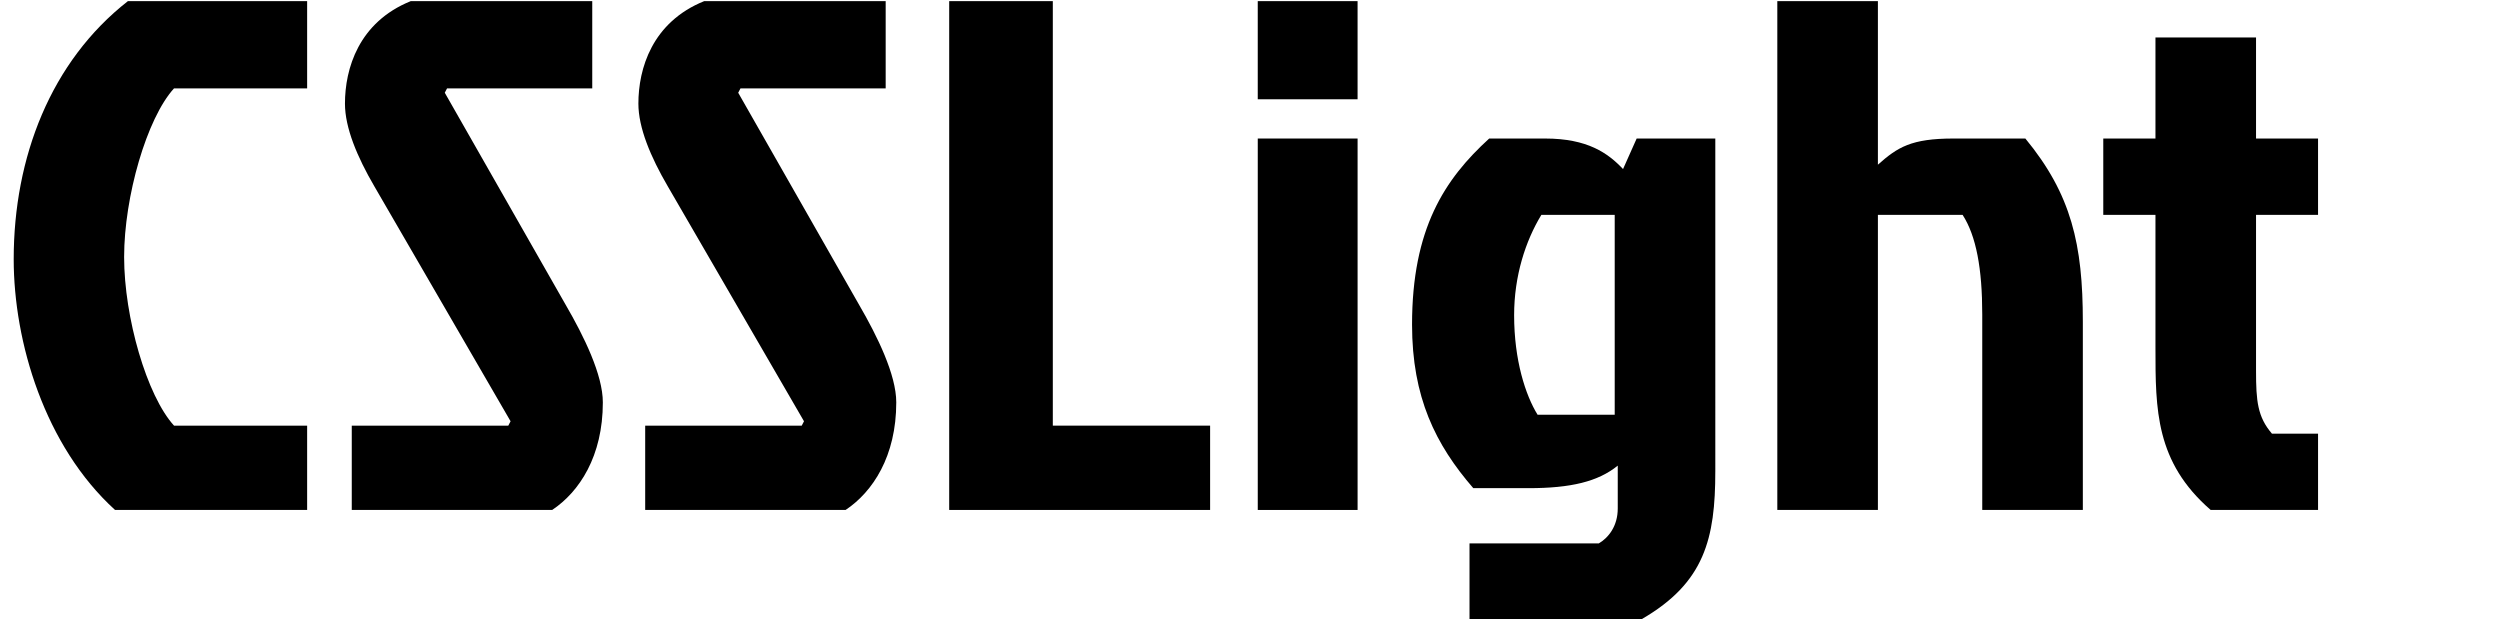
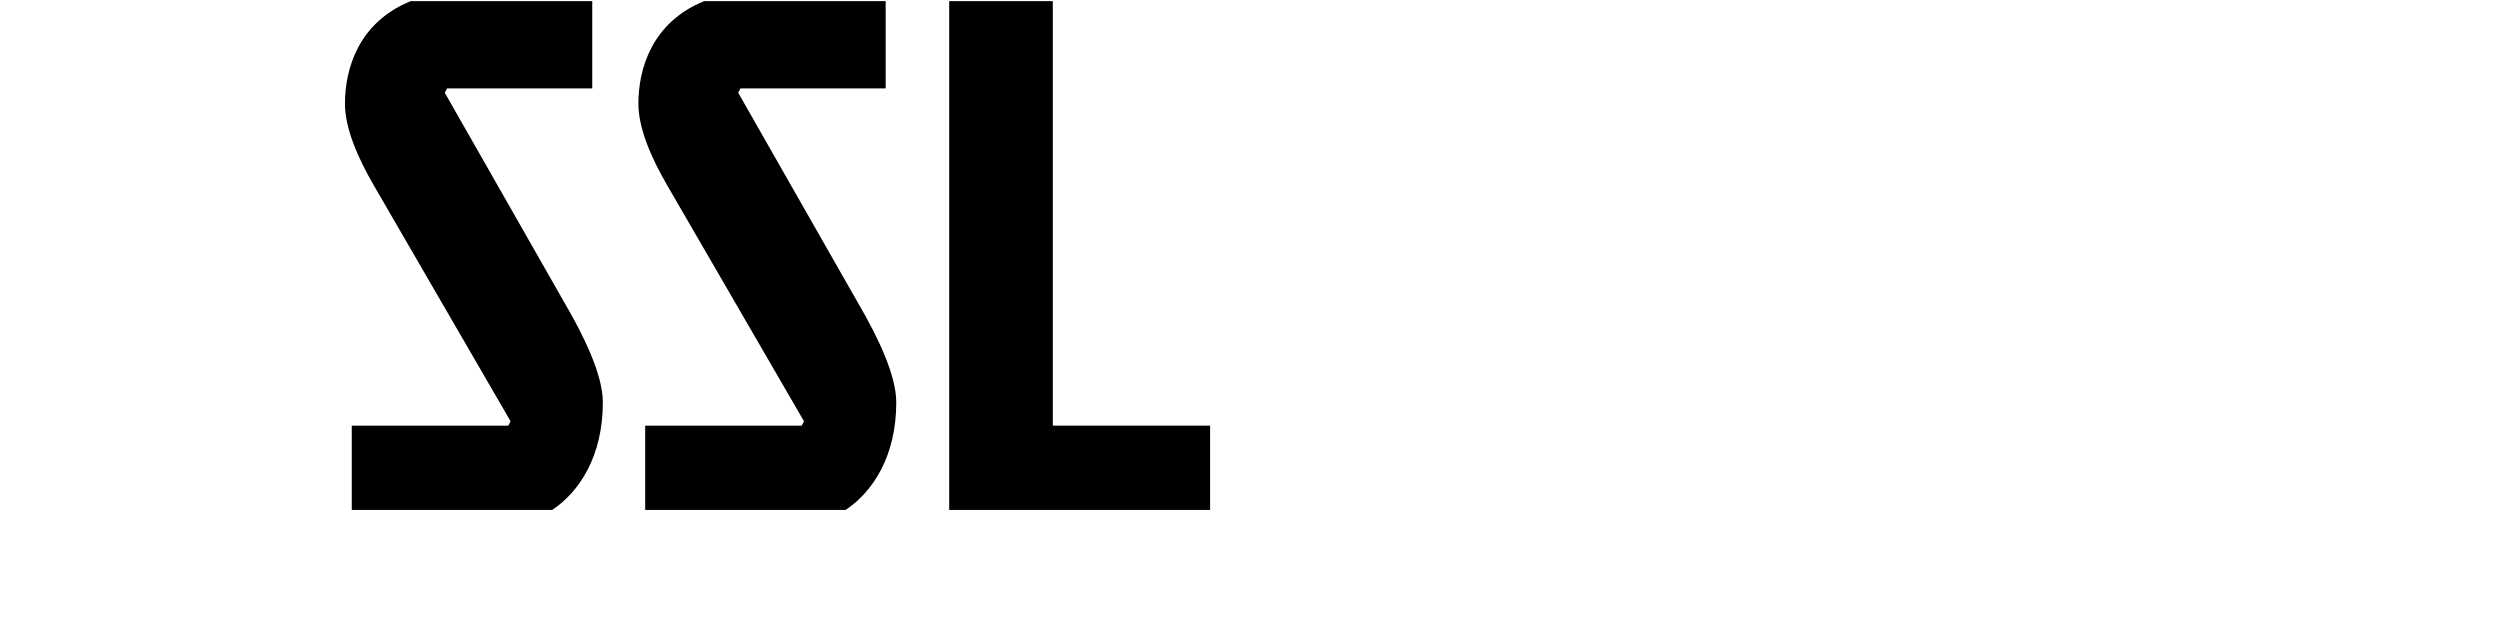
<svg xmlns="http://www.w3.org/2000/svg" version="1.1" id="Layer_1" x="0px" y="0px" width="200px" height="50px" viewBox="0 0 200 50" xml:space="preserve">
  <g>
-     <path fill="#000000" d="M24.571,34.052v6.745H9.204C3.577,35.68,1.096,27.364,1.096,20.735c0-8.141,2.965-15.817,9.136-20.644   h14.339V7.07H13.922C11.745,9.454,9.93,15.734,9.93,20.561c0,4.827,1.815,11.106,3.993,13.491H24.571z" />
    <path fill="#000000" d="M47.38,0.091V7.07H35.764l-0.182,0.349l9.68,16.98c1.452,2.5,2.965,5.582,2.965,7.792   c0,4.304-1.875,7.152-4.054,8.606H28.141v-6.745h12.523l0.182-0.35L29.956,14.92c-1.392-2.384-2.359-4.71-2.359-6.629   c0-2.792,1.089-6.513,5.263-8.2H47.38z" />
    <path fill="#000000" d="M70.854,0.091V7.07H59.238l-0.182,0.349l9.68,16.98c1.452,2.5,2.965,5.582,2.965,7.792   c0,4.304-1.875,7.152-4.054,8.606H51.615v-6.745h12.523l0.182-0.35L53.43,14.92c-1.392-2.384-2.359-4.71-2.359-6.629   c0-2.792,1.089-6.513,5.264-8.2H70.854z" />
    <path fill="#000000" d="M75.936,0.091h8.289v33.96h12.584v6.745H75.936V0.091z" />
-     <path fill="#000000" d="M108.606,0.091v7.851h-7.986V0.091H108.606z M100.621,11.082h7.986v29.715h-7.986V11.082z" />
-     <path fill="#000000" d="M137.224,37.715c0,5.35-0.847,8.897-5.869,11.805h-13.794v-6.048h10.346   c0.786-0.465,1.513-1.396,1.513-2.791V37.25c-1.573,1.279-3.751,1.803-7.14,1.803h-4.416c-3.025-3.489-4.9-7.27-4.9-13.084   c0-7.676,2.602-11.63,6.171-14.887h4.477c3.389,0,5.022,1.163,6.232,2.442l1.089-2.442h6.292V37.715z M123.309,17.188   c-1.271,2.093-2.179,4.885-2.179,8.025c0,3.604,0.908,6.396,1.876,7.966h6.171V17.188H123.309z" />
-     <path fill="#000000" d="M162.029,11.082c3.69,4.478,4.598,8.49,4.598,14.654v15.061h-8.047V25.155c0-3.664-0.483-6.28-1.572-7.967   h-6.776v23.609h-8.047V0.091h8.047v13.084c1.573-1.396,2.662-2.093,6.05-2.093H162.029z" />
-     <path fill="#000000" d="M172.437,17.188h-4.175v-6.106h4.175V2.999h8.046v8.083h4.961v6.106h-4.961V29.69   c0,2.384,0.121,3.663,1.271,5.001h3.69v6.105h-8.591c-4.416-3.838-4.416-8.024-4.416-12.968V17.188z" />
  </g>
</svg>